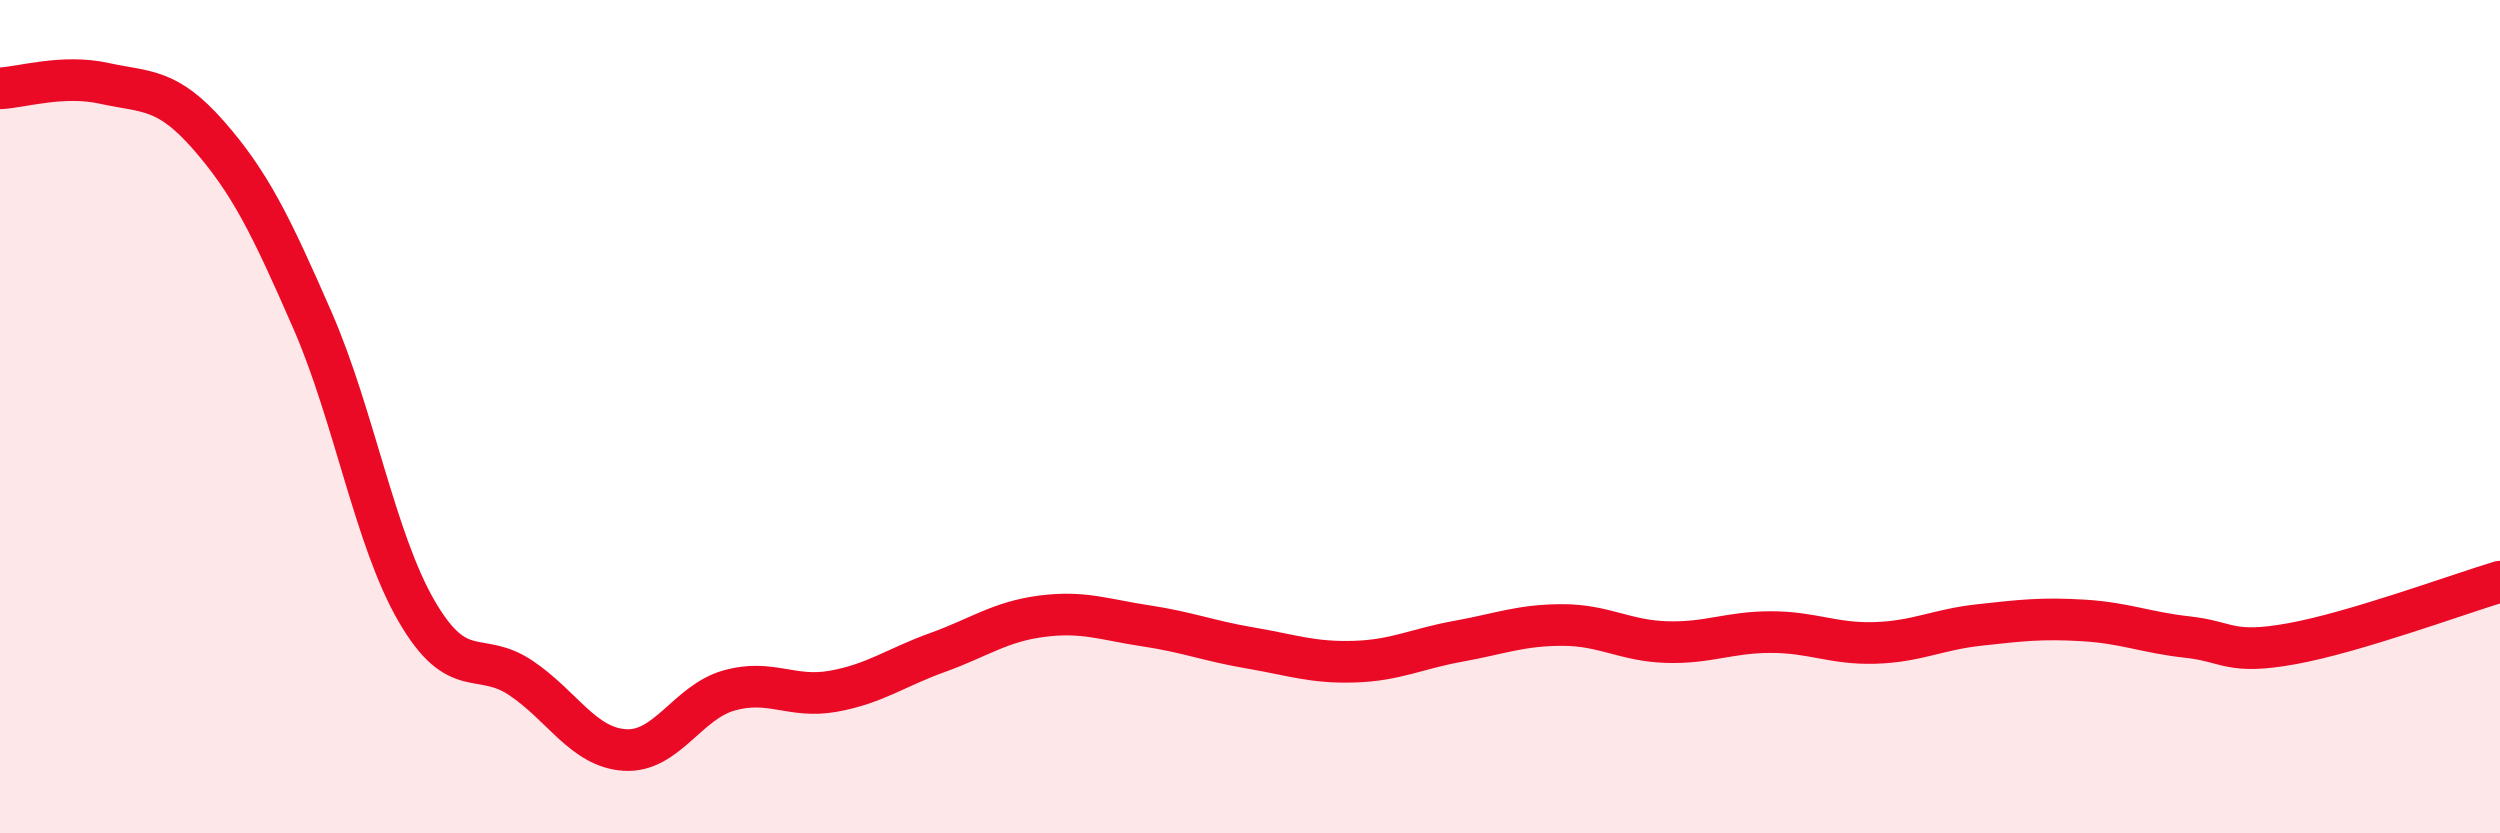
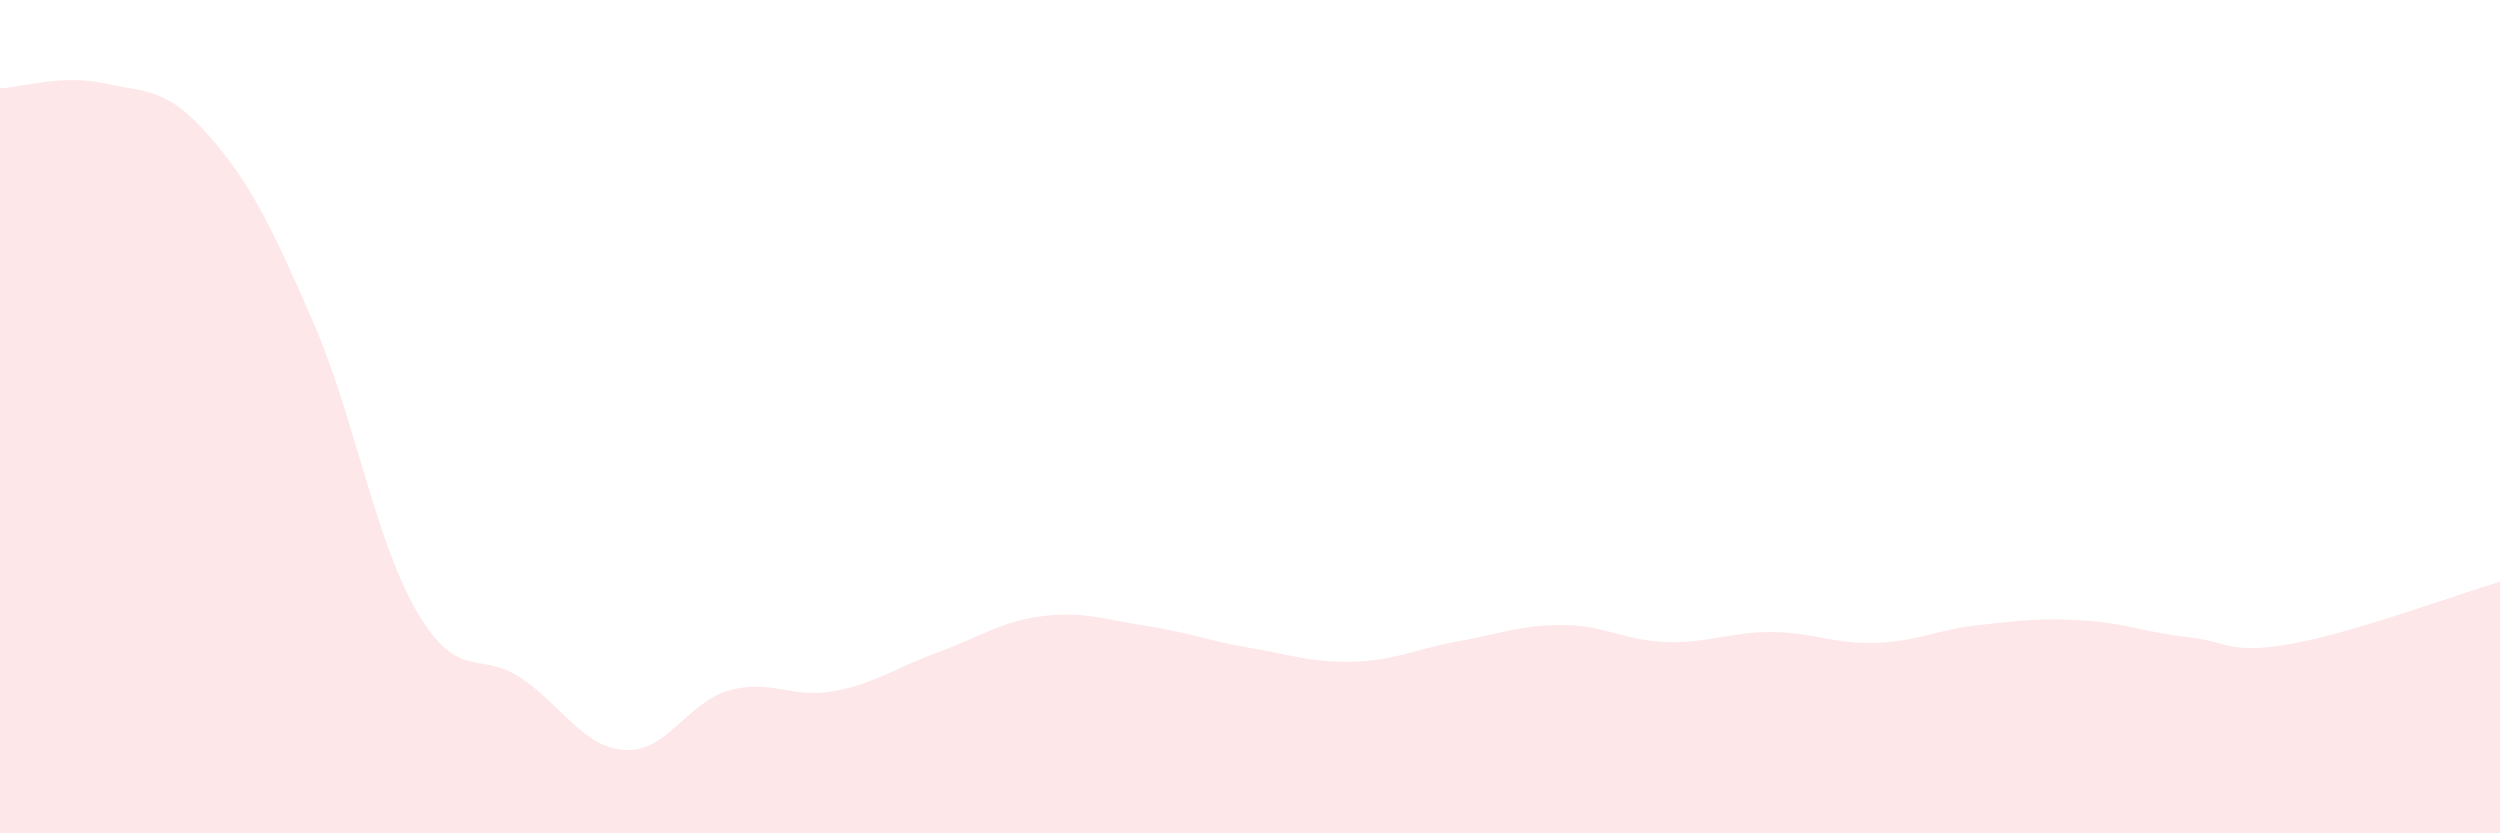
<svg xmlns="http://www.w3.org/2000/svg" width="60" height="20" viewBox="0 0 60 20">
  <path d="M 0,2.12 C 0.5,2.1 1.5,1.78 2.5,2 C 3.5,2.22 4,2.1 5,3.24 C 6,4.38 6.5,5.4 7.5,7.69 C 8.5,9.98 9,12.95 10,14.67 C 11,16.39 11.5,15.6 12.5,16.27 C 13.5,16.94 14,17.94 15,18 C 16,18.06 16.5,16.85 17.5,16.57 C 18.5,16.29 19,16.77 20,16.59 C 21,16.41 21.5,16.02 22.5,15.66 C 23.5,15.3 24,14.92 25,14.79 C 26,14.66 26.5,14.87 27.5,15.02 C 28.5,15.17 29,15.38 30,15.55 C 31,15.72 31.5,15.91 32.5,15.88 C 33.5,15.85 34,15.57 35,15.39 C 36,15.21 36.5,15 37.5,15 C 38.5,15 39,15.38 40,15.41 C 41,15.44 41.5,15.17 42.5,15.17 C 43.5,15.17 44,15.46 45,15.43 C 46,15.4 46.5,15.11 47.5,15 C 48.5,14.89 49,14.83 50,14.89 C 51,14.95 51.5,15.18 52.5,15.29 C 53.5,15.4 53.5,15.72 55,15.45 C 56.5,15.18 59,14.26 60,13.96L60 20L0 20Z" fill="#EB0A25" opacity="0.1" stroke-linecap="round" stroke-linejoin="round" />
-   <path d="M 0,2.12 C 0.5,2.1 1.5,1.78 2.5,2 C 3.5,2.22 4,2.1 5,3.24 C 6,4.38 6.5,5.4 7.5,7.69 C 8.5,9.98 9,12.95 10,14.67 C 11,16.39 11.5,15.6 12.5,16.27 C 13.5,16.94 14,17.94 15,18 C 16,18.06 16.5,16.85 17.5,16.57 C 18.5,16.29 19,16.77 20,16.59 C 21,16.41 21.5,16.02 22.5,15.66 C 23.5,15.3 24,14.92 25,14.79 C 26,14.66 26.5,14.87 27.5,15.02 C 28.5,15.17 29,15.38 30,15.55 C 31,15.72 31.5,15.91 32.5,15.88 C 33.5,15.85 34,15.57 35,15.39 C 36,15.21 36.5,15 37.5,15 C 38.5,15 39,15.38 40,15.41 C 41,15.44 41.5,15.17 42.5,15.17 C 43.5,15.17 44,15.46 45,15.43 C 46,15.4 46.5,15.11 47.5,15 C 48.5,14.89 49,14.83 50,14.89 C 51,14.95 51.5,15.18 52.5,15.29 C 53.5,15.4 53.5,15.72 55,15.45 C 56.5,15.18 59,14.26 60,13.96" stroke="#EB0A25" stroke-width="1" fill="none" stroke-linecap="round" stroke-linejoin="round" />
</svg>